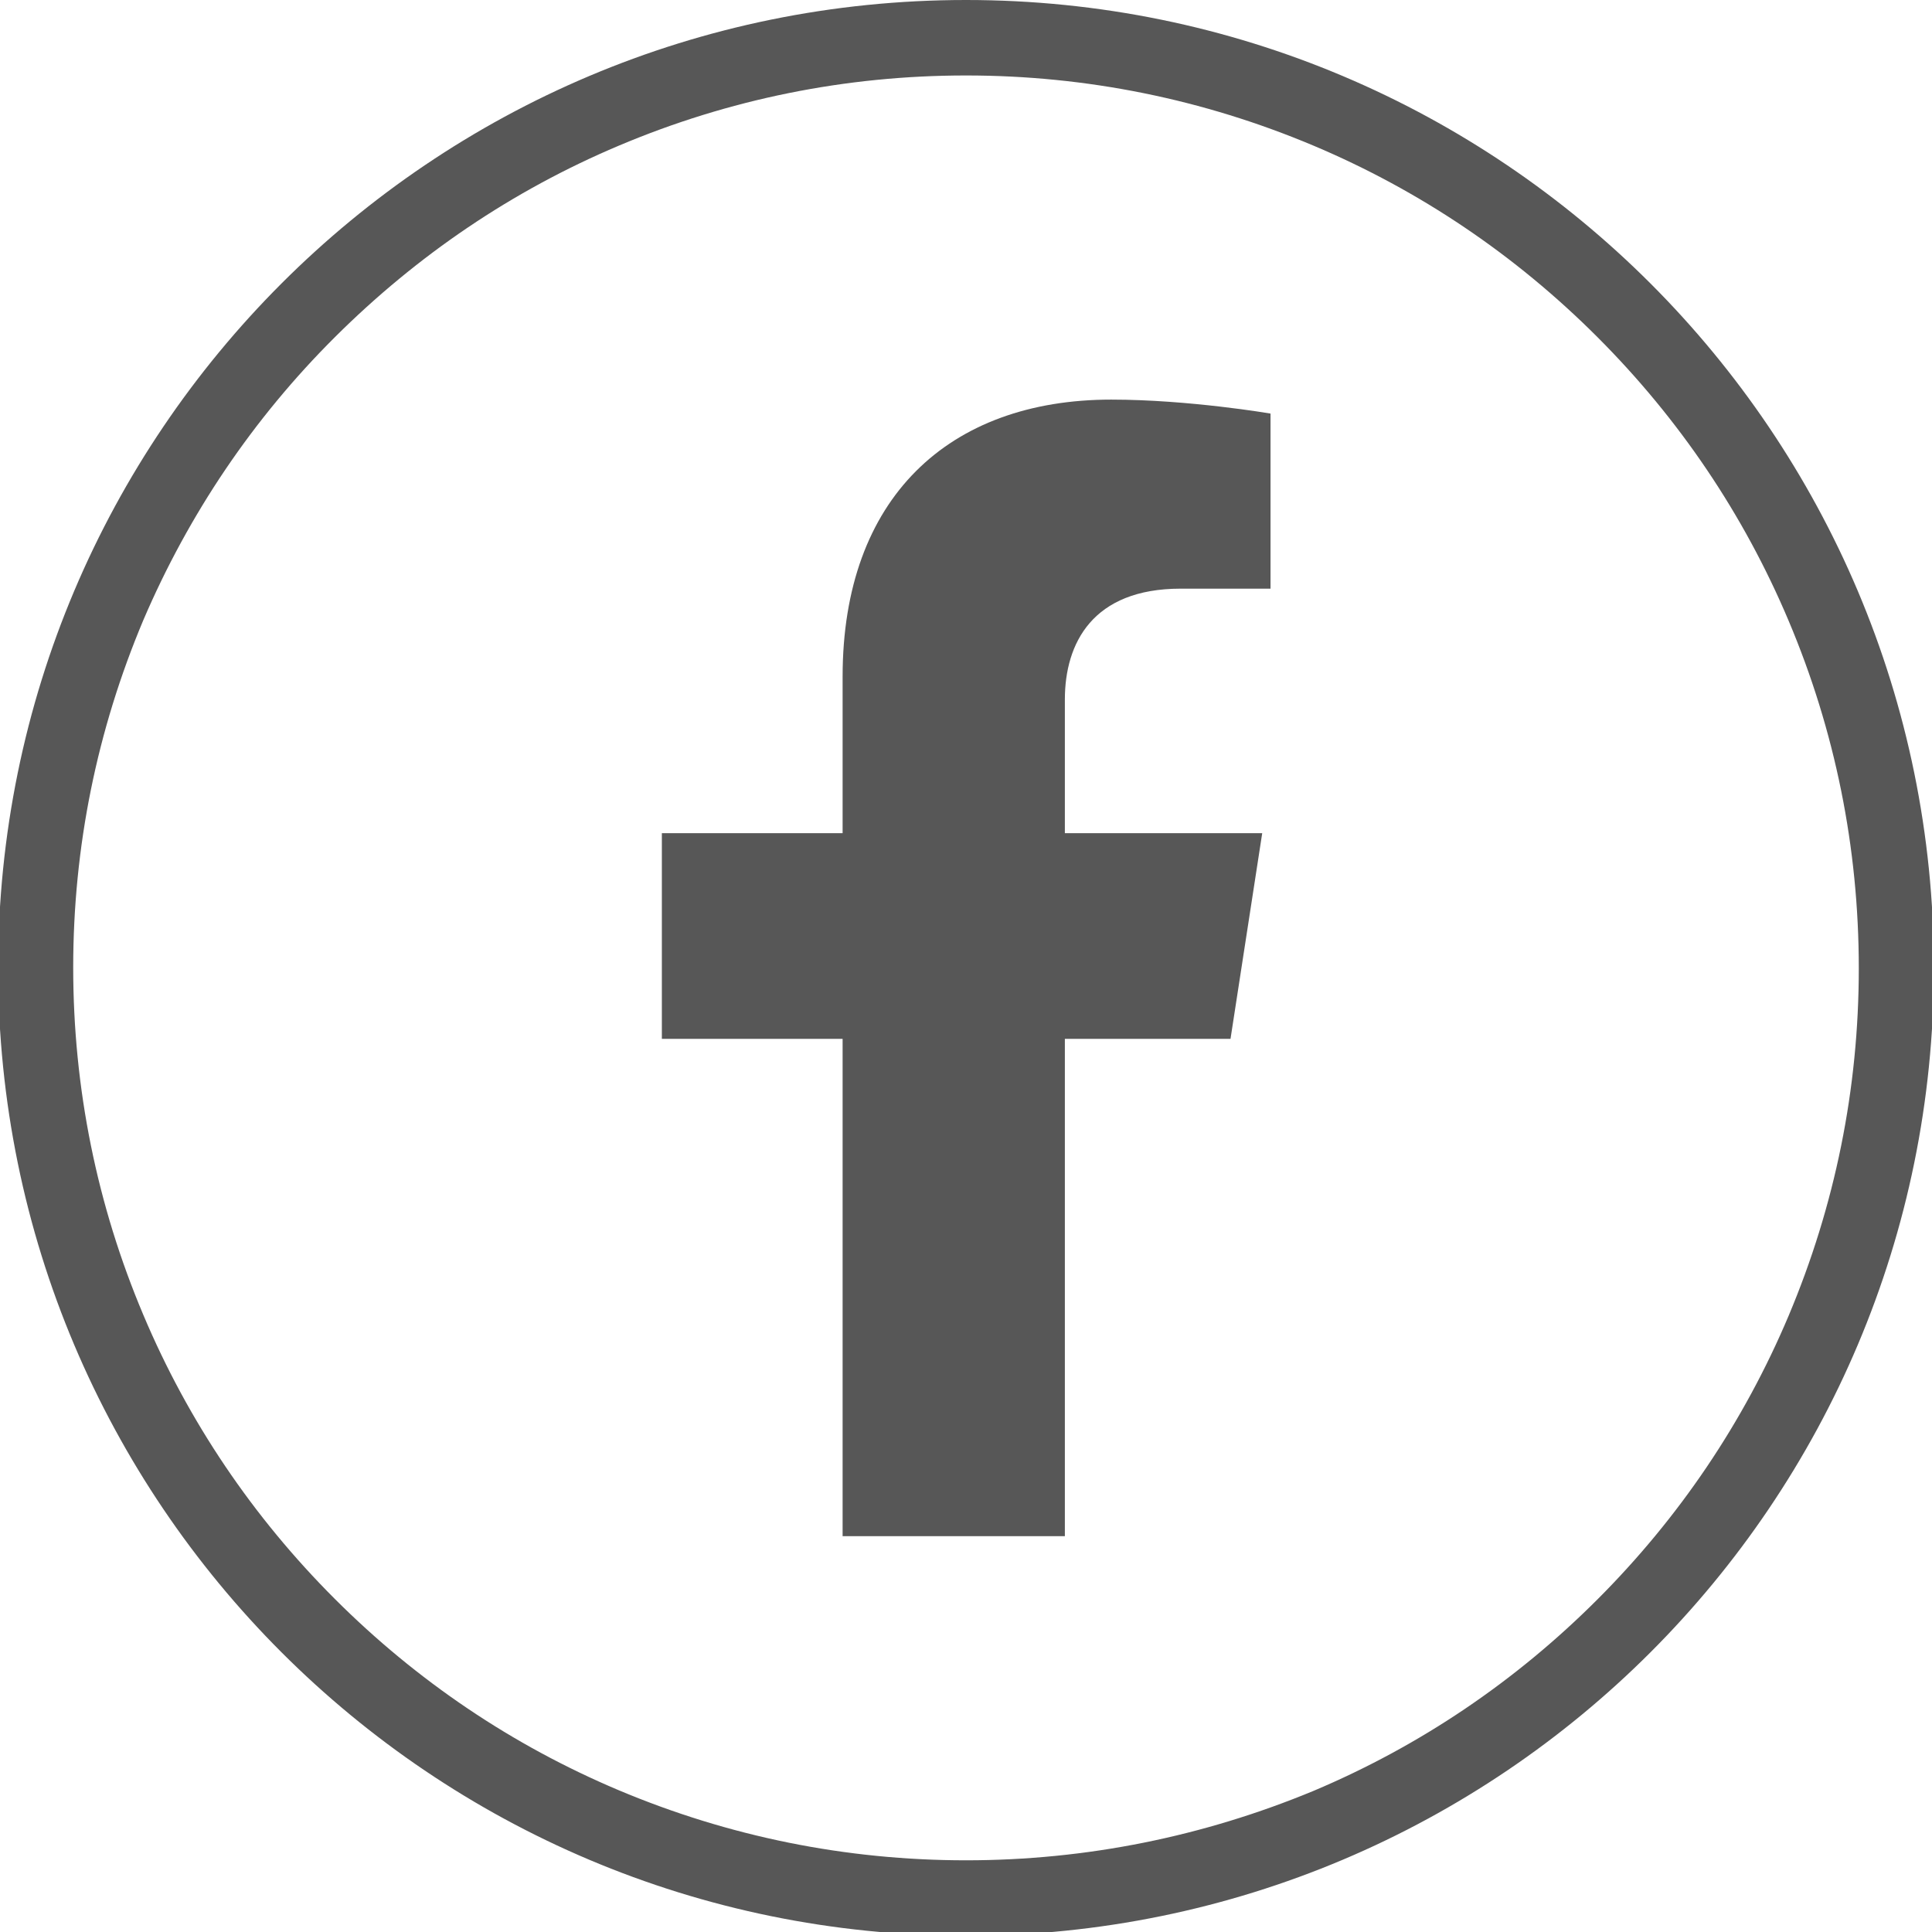
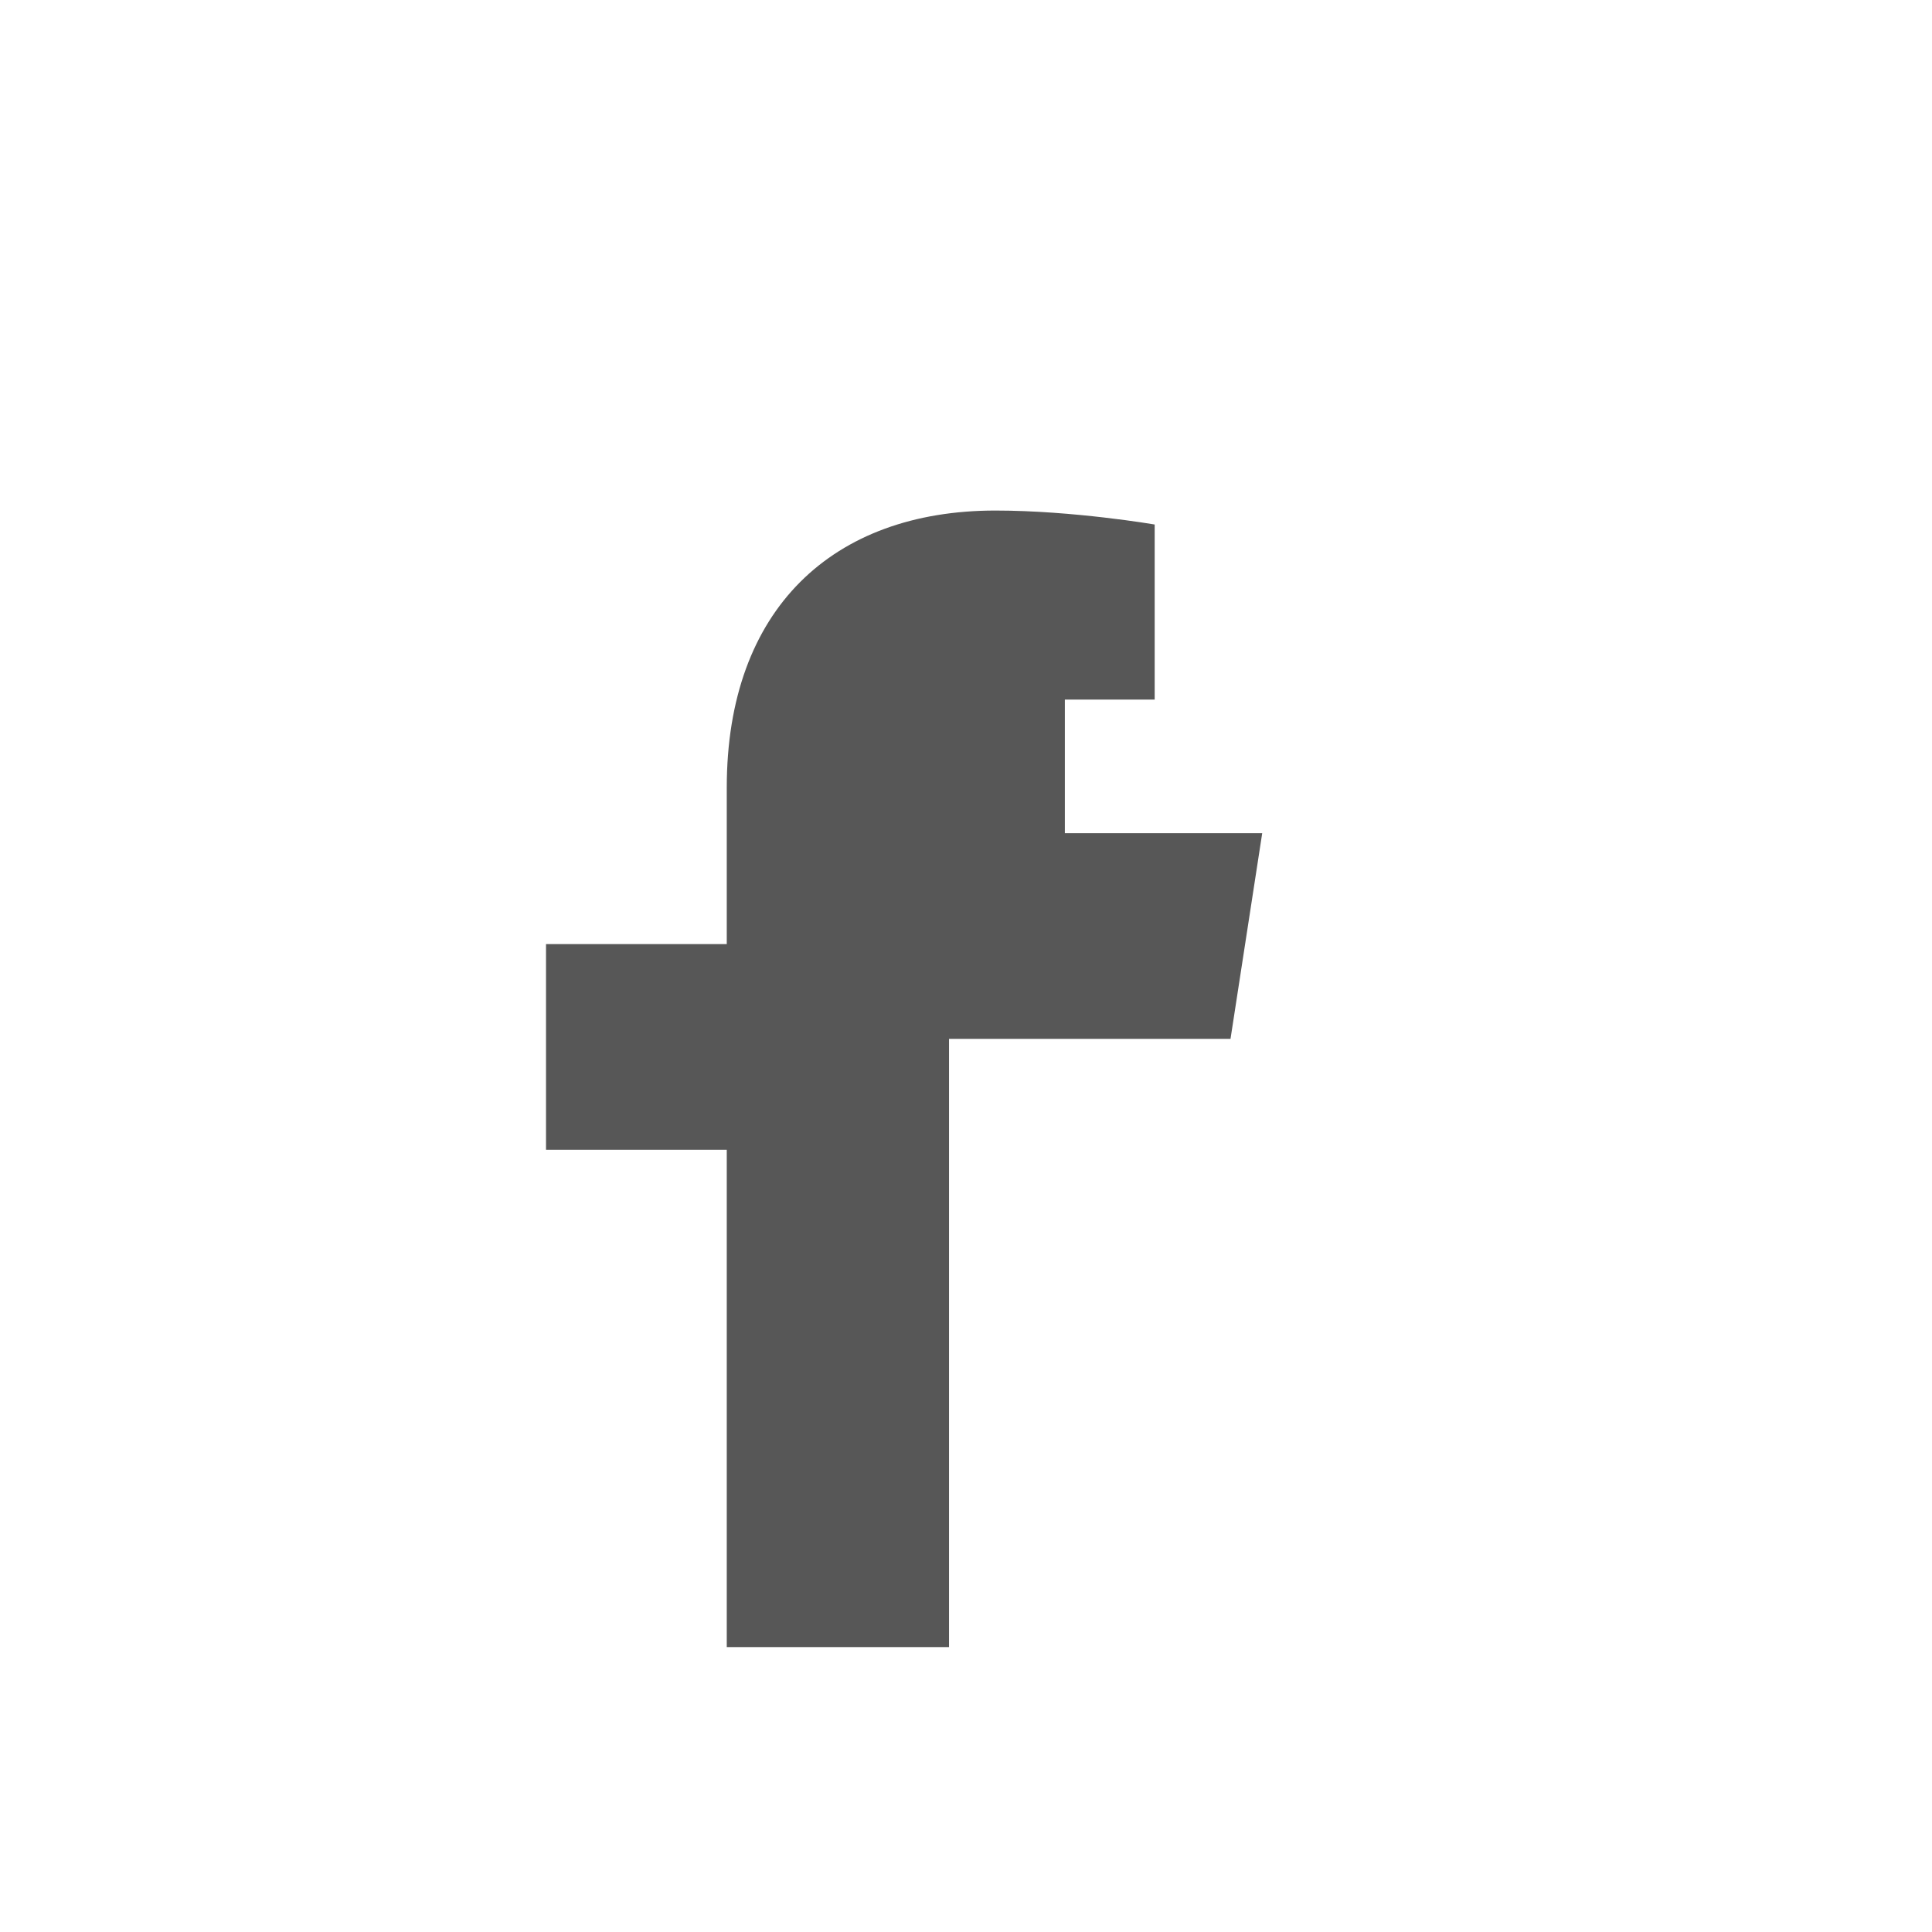
<svg xmlns="http://www.w3.org/2000/svg" version="1.1" id="Capa_1" x="0px" y="0px" viewBox="0 0 512 512" style="enable-background:new 0 0 512 512;" xml:space="preserve">
  <style type="text/css">
	.st0{fill:#575757;}
</style>
  <g>
    <g>
-       <path class="st0" d="M256,20c31.9,0,62.9,6.3,92.1,18.6c28.2,11.9,53.5,29,75.2,50.7s38.8,47,50.7,75.2    c12.3,29.1,18.6,60.1,18.6,92.1s-6.3,62.9-18.6,92.1c-11.9,28.2-29,53.5-50.7,75.2s-47,38.8-75.2,50.7    C318.9,486.7,287.9,493,256,493s-62.9-6.3-92.1-18.6c-28.2-11.9-53.5-29-75.2-50.7s-38.8-47-50.7-75.2    c-12.3-29.1-18.6-60.1-18.6-92.1s6.3-62.9,18.6-92.1C50,136.3,67,111,88.8,89.3s47-38.8,75.2-50.7C193.1,26.3,224.1,20,256,20     M256,0C114.3,0-0.5,114.8-0.5,256.5S114.3,513,256,513s256.5-114.8,256.5-256.5S397.7,0,256,0L256,0z" />
-     </g>
-     <path class="st0" d="M326.1,275.3l8.4-54.5h-52.3v-35.4c0-14.9,7.3-29.4,30.7-29.4h23.8v-46.4c0,0-21.6-3.7-42.2-3.7   c-43.1,0-71.2,26.1-71.2,73.4v41.5h-47.9v54.5h47.9v131.8h58.9V275.3H326.1z" />
+       </g>
+     <path class="st0" d="M326.1,275.3l8.4-54.5h-52.3v-35.4h23.8v-46.4c0,0-21.6-3.7-42.2-3.7   c-43.1,0-71.2,26.1-71.2,73.4v41.5h-47.9v54.5h47.9v131.8h58.9V275.3H326.1z" />
  </g>
</svg>